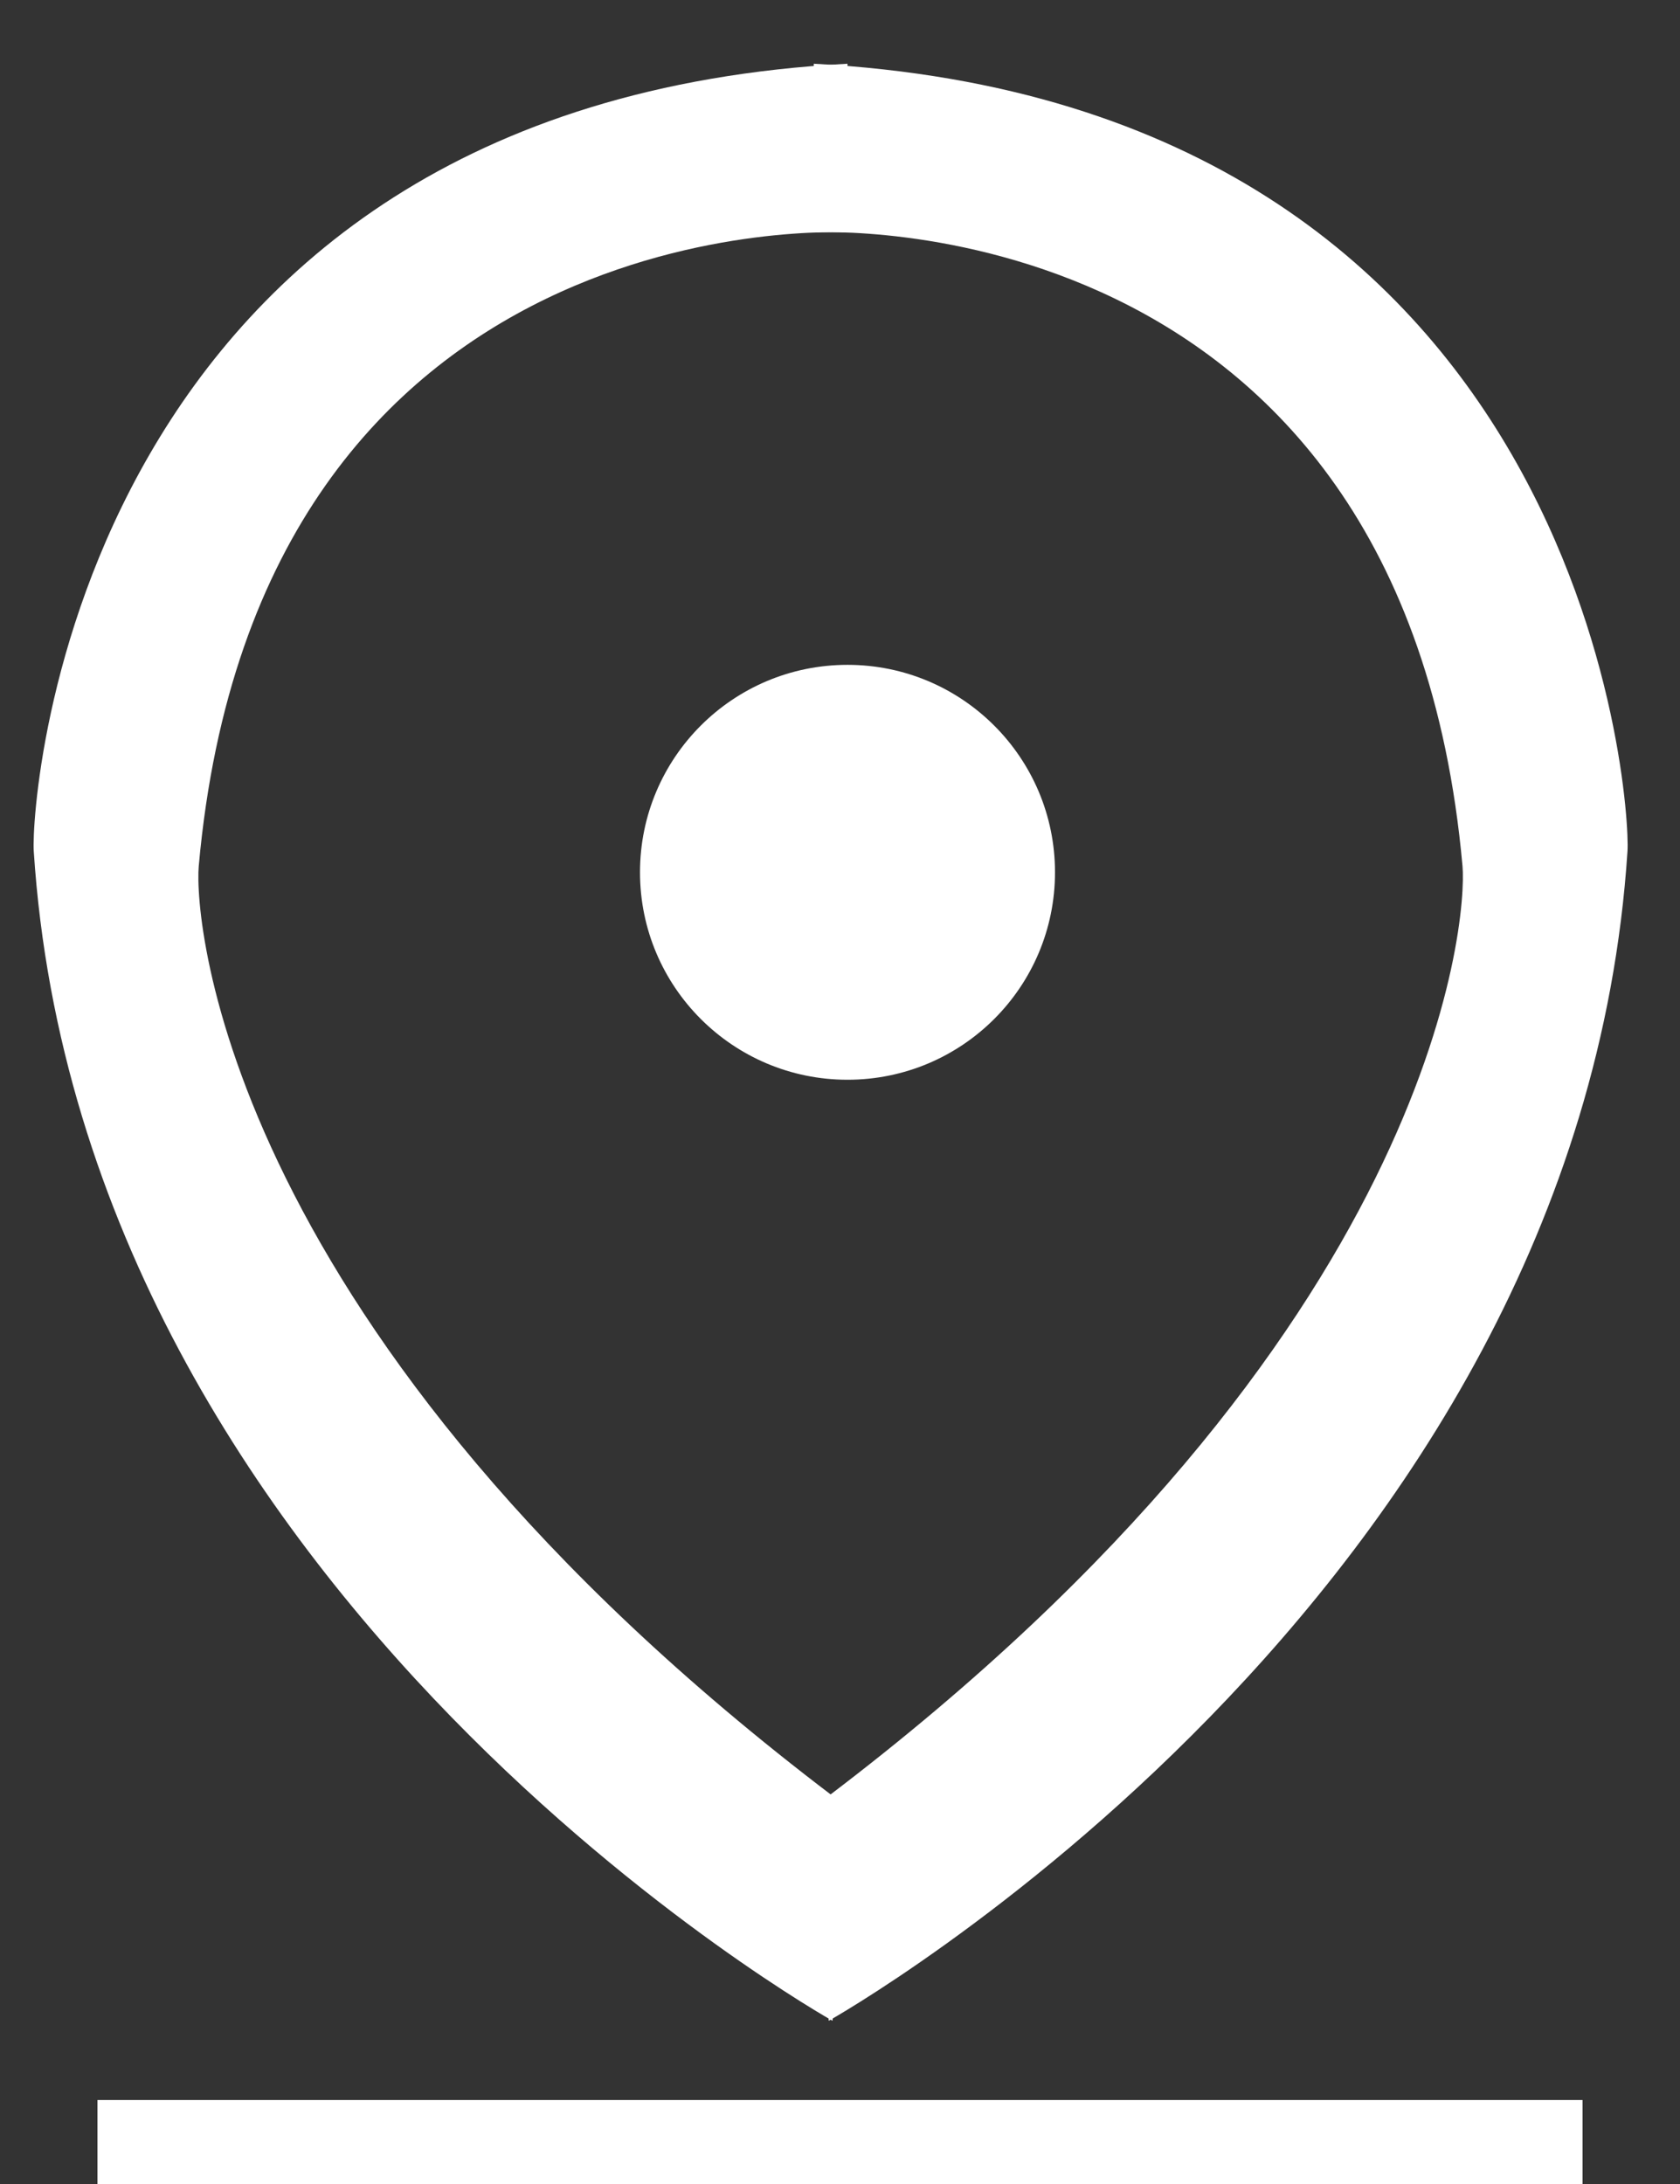
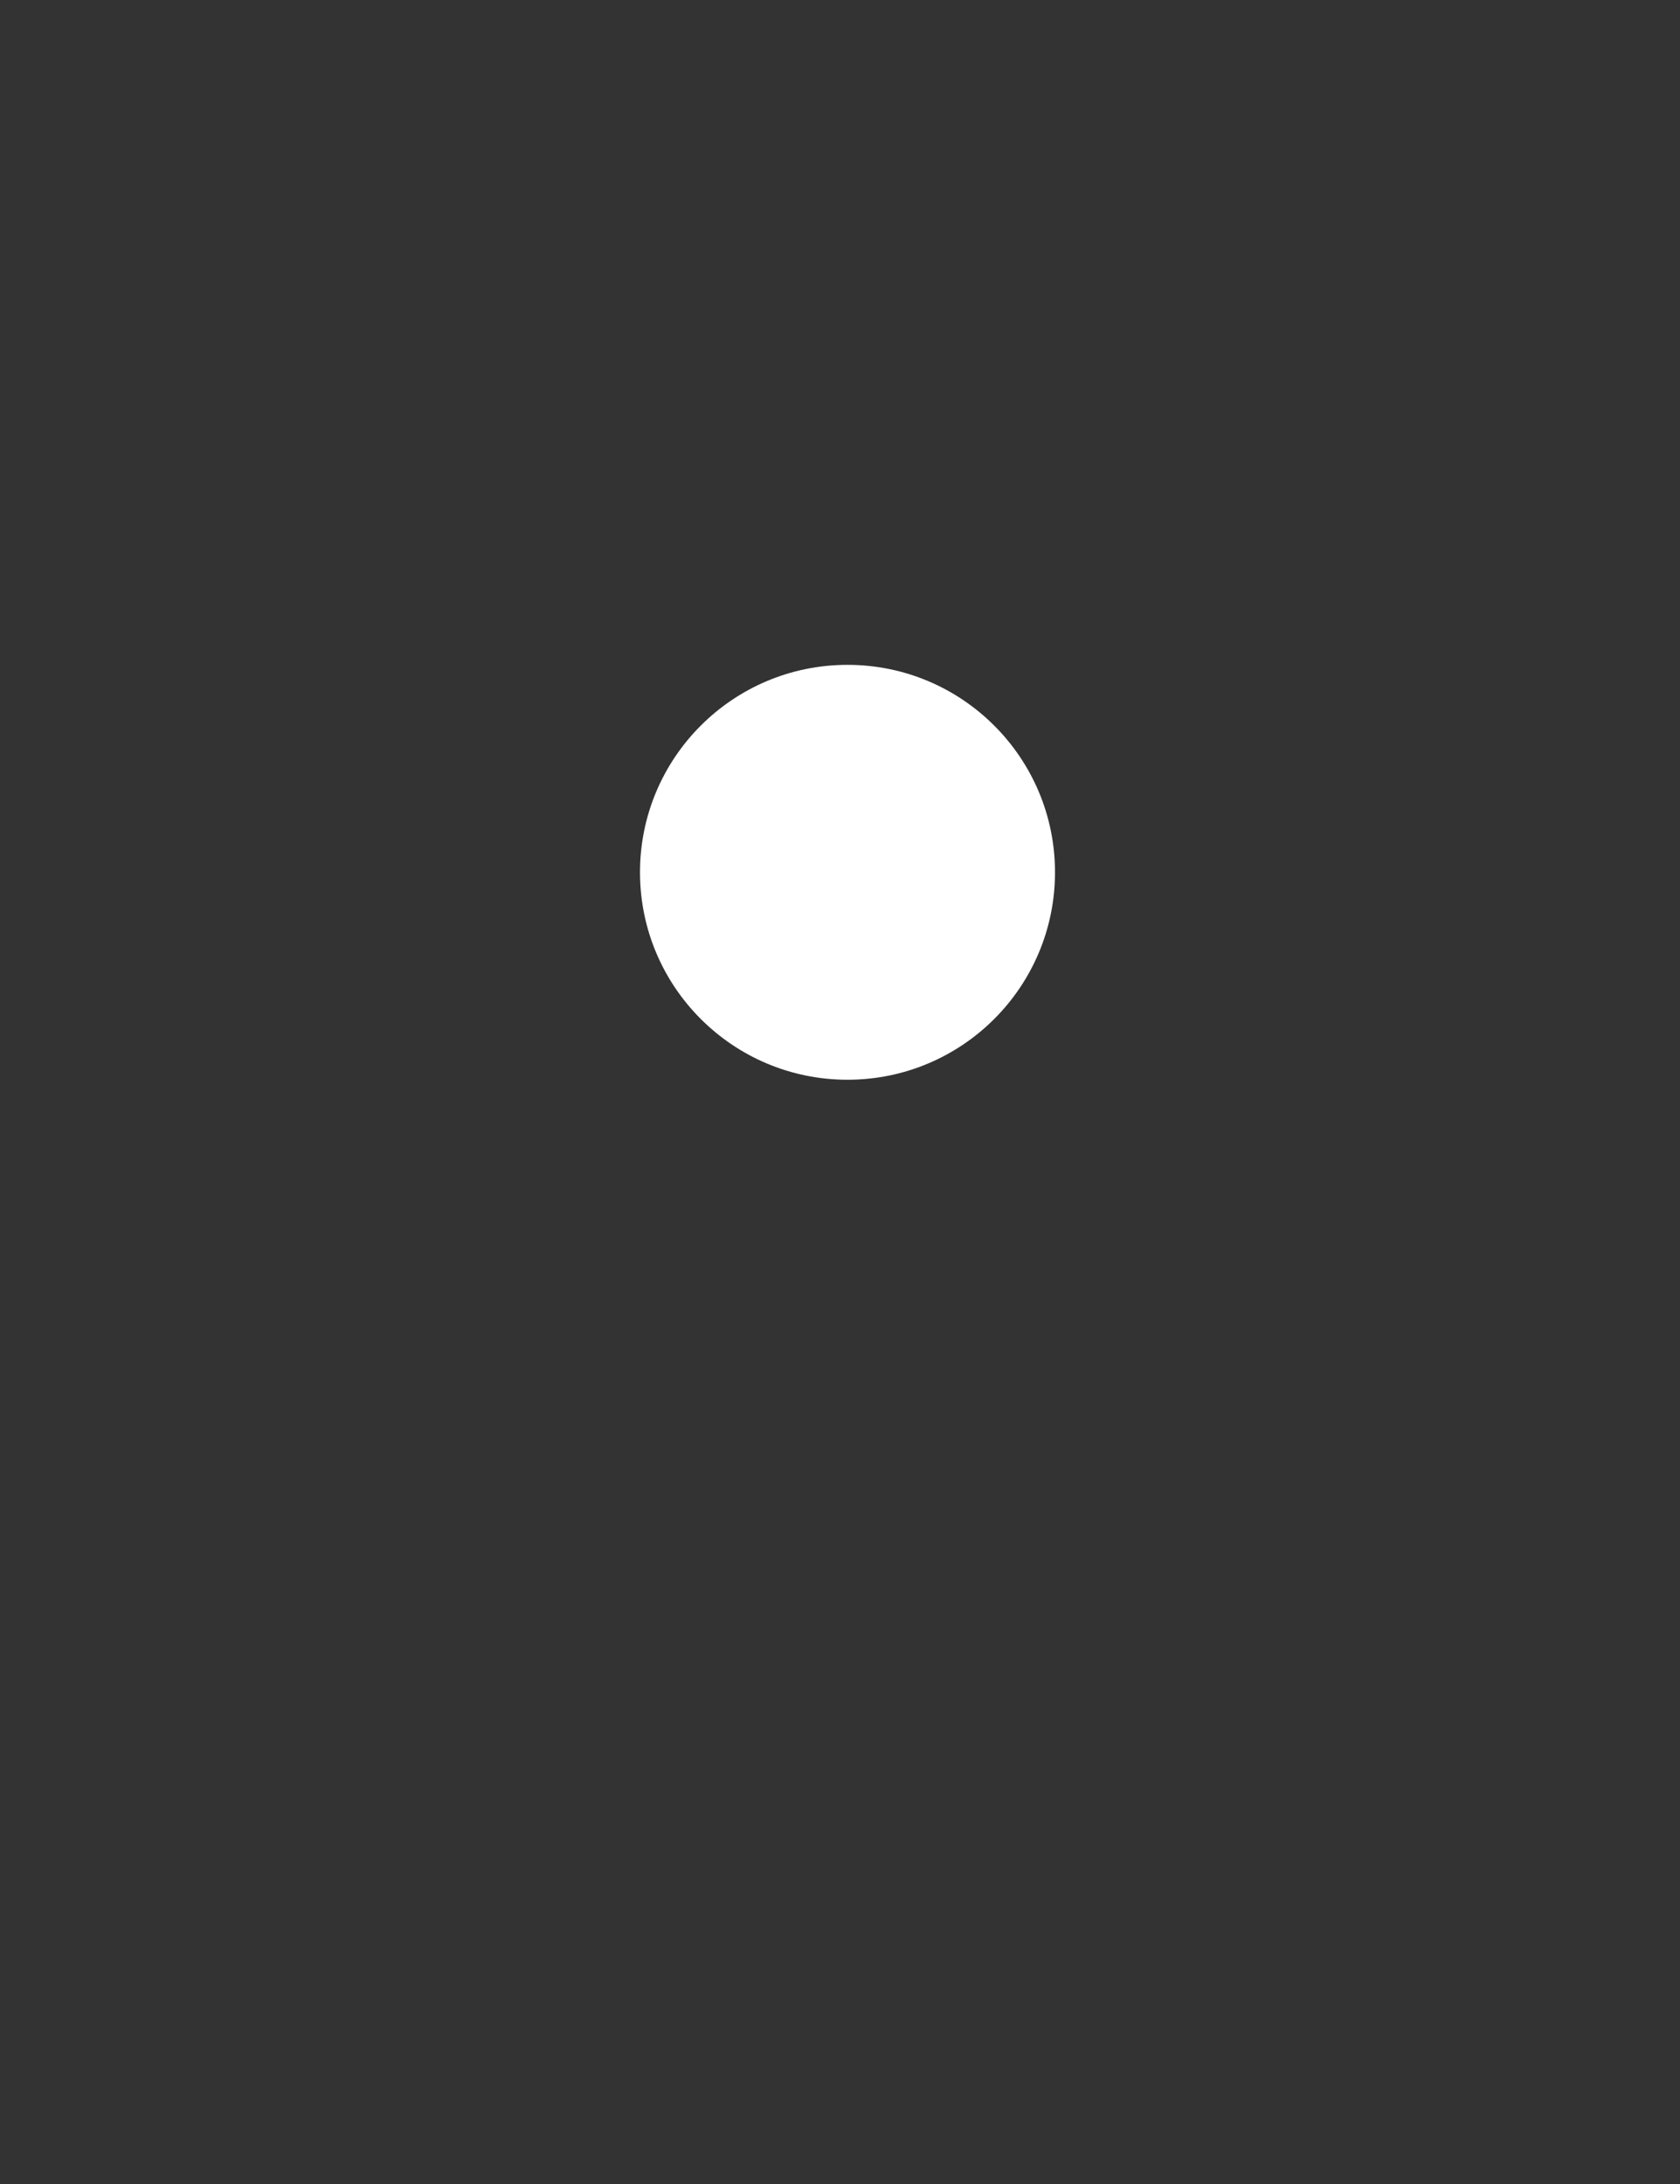
<svg xmlns="http://www.w3.org/2000/svg" width="1000" height="1300" xml:space="preserve">
  <rect width="100%" height="100%" fill="#333333" stroke="none" />
-   <path fill-rule="evenodd" clip-rule="evenodd" fill="#FFF" d="M504.464 138.36V37.938C44.643 62.485 18.158 476.866 20.089 506.577c29.018 446.323 475.447 696.265 475.447 696.265s11.925-124.845 0-133.896c-361.607-274.49-380.142-521.08-377.232-553.442 35.714-397.229 386.16-377.144 386.16-377.144z" />
-   <path fill-rule="evenodd" clip-rule="evenodd" fill="#FFF" d="M484.375 37.938V138.36s350.446-20.085 386.16 377.144c2.91 32.362-15.625 278.952-377.231 553.441-11.926 9.052 0 133.896 0 133.896S939.732 952.9 968.75 506.577c1.932-29.711-24.554-444.092-484.375-468.639z" />
  <ellipse fill-rule="evenodd" clip-rule="evenodd" fill="#FFF" cx="504.464" cy="519.223" rx="123.512" ry="123.483" />
-   <path fill-rule="evenodd" clip-rule="evenodd" fill="#FFF" d="M58 1250h884v50H58z" />
</svg>